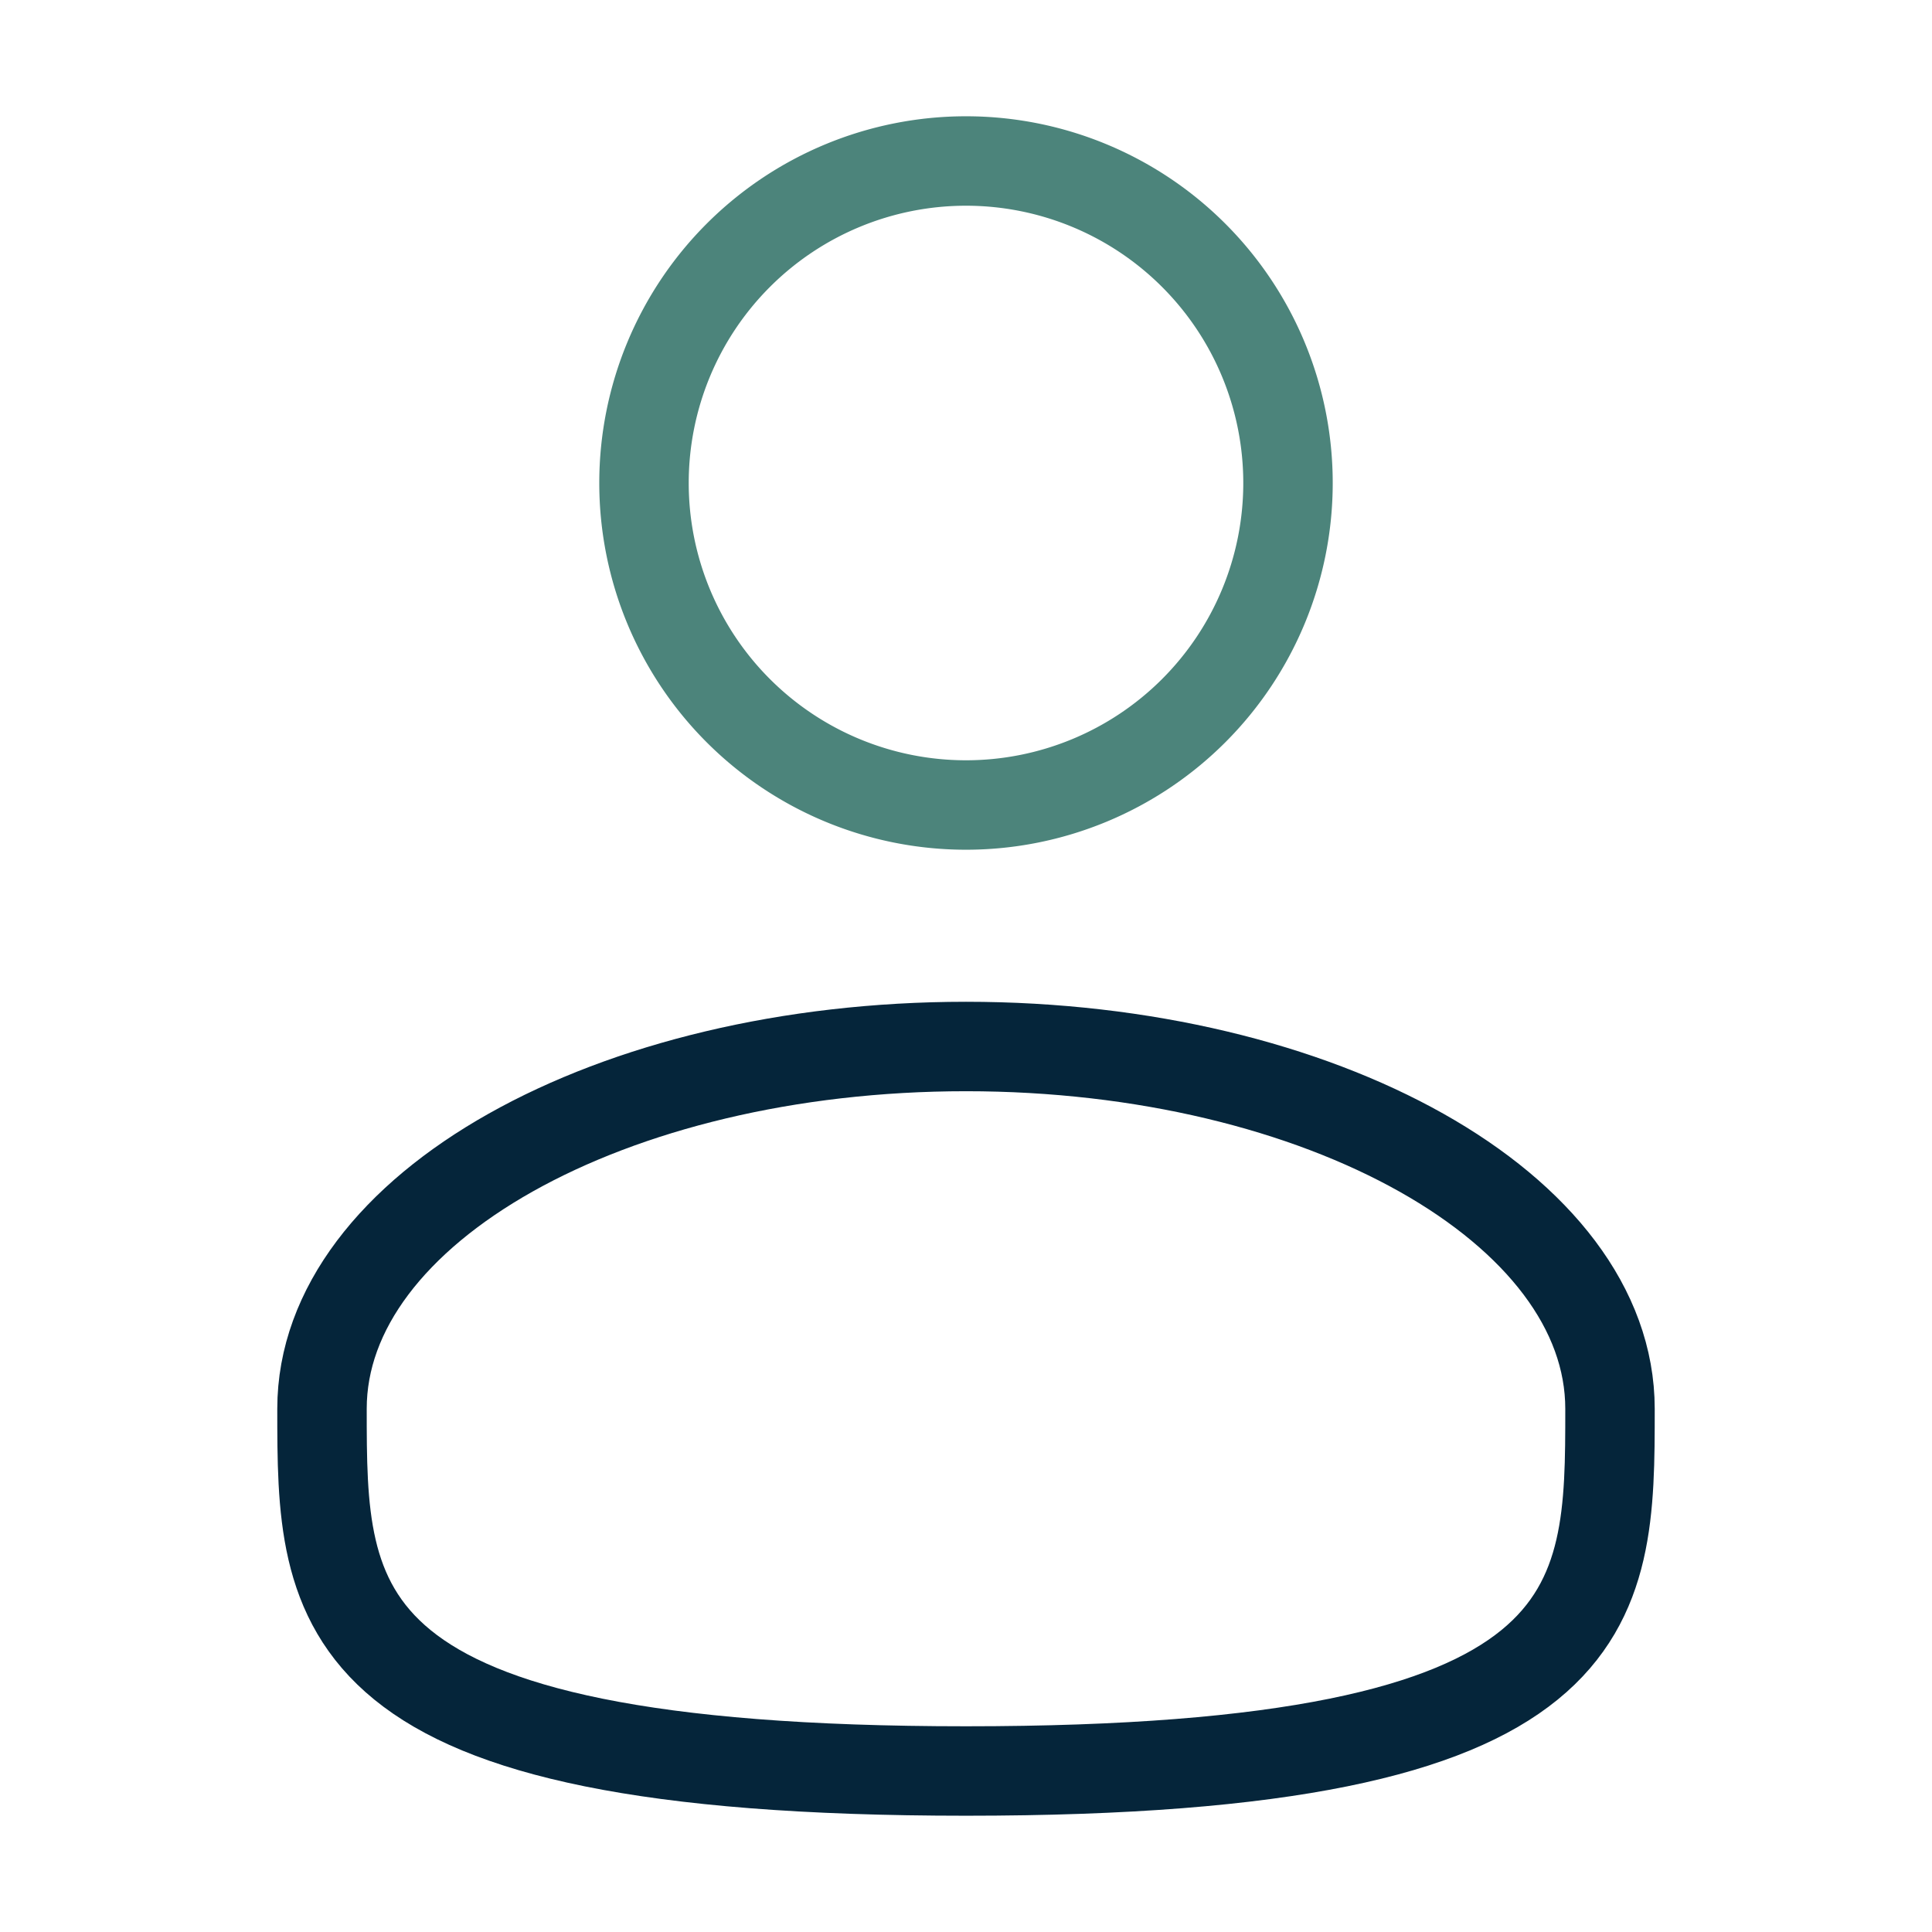
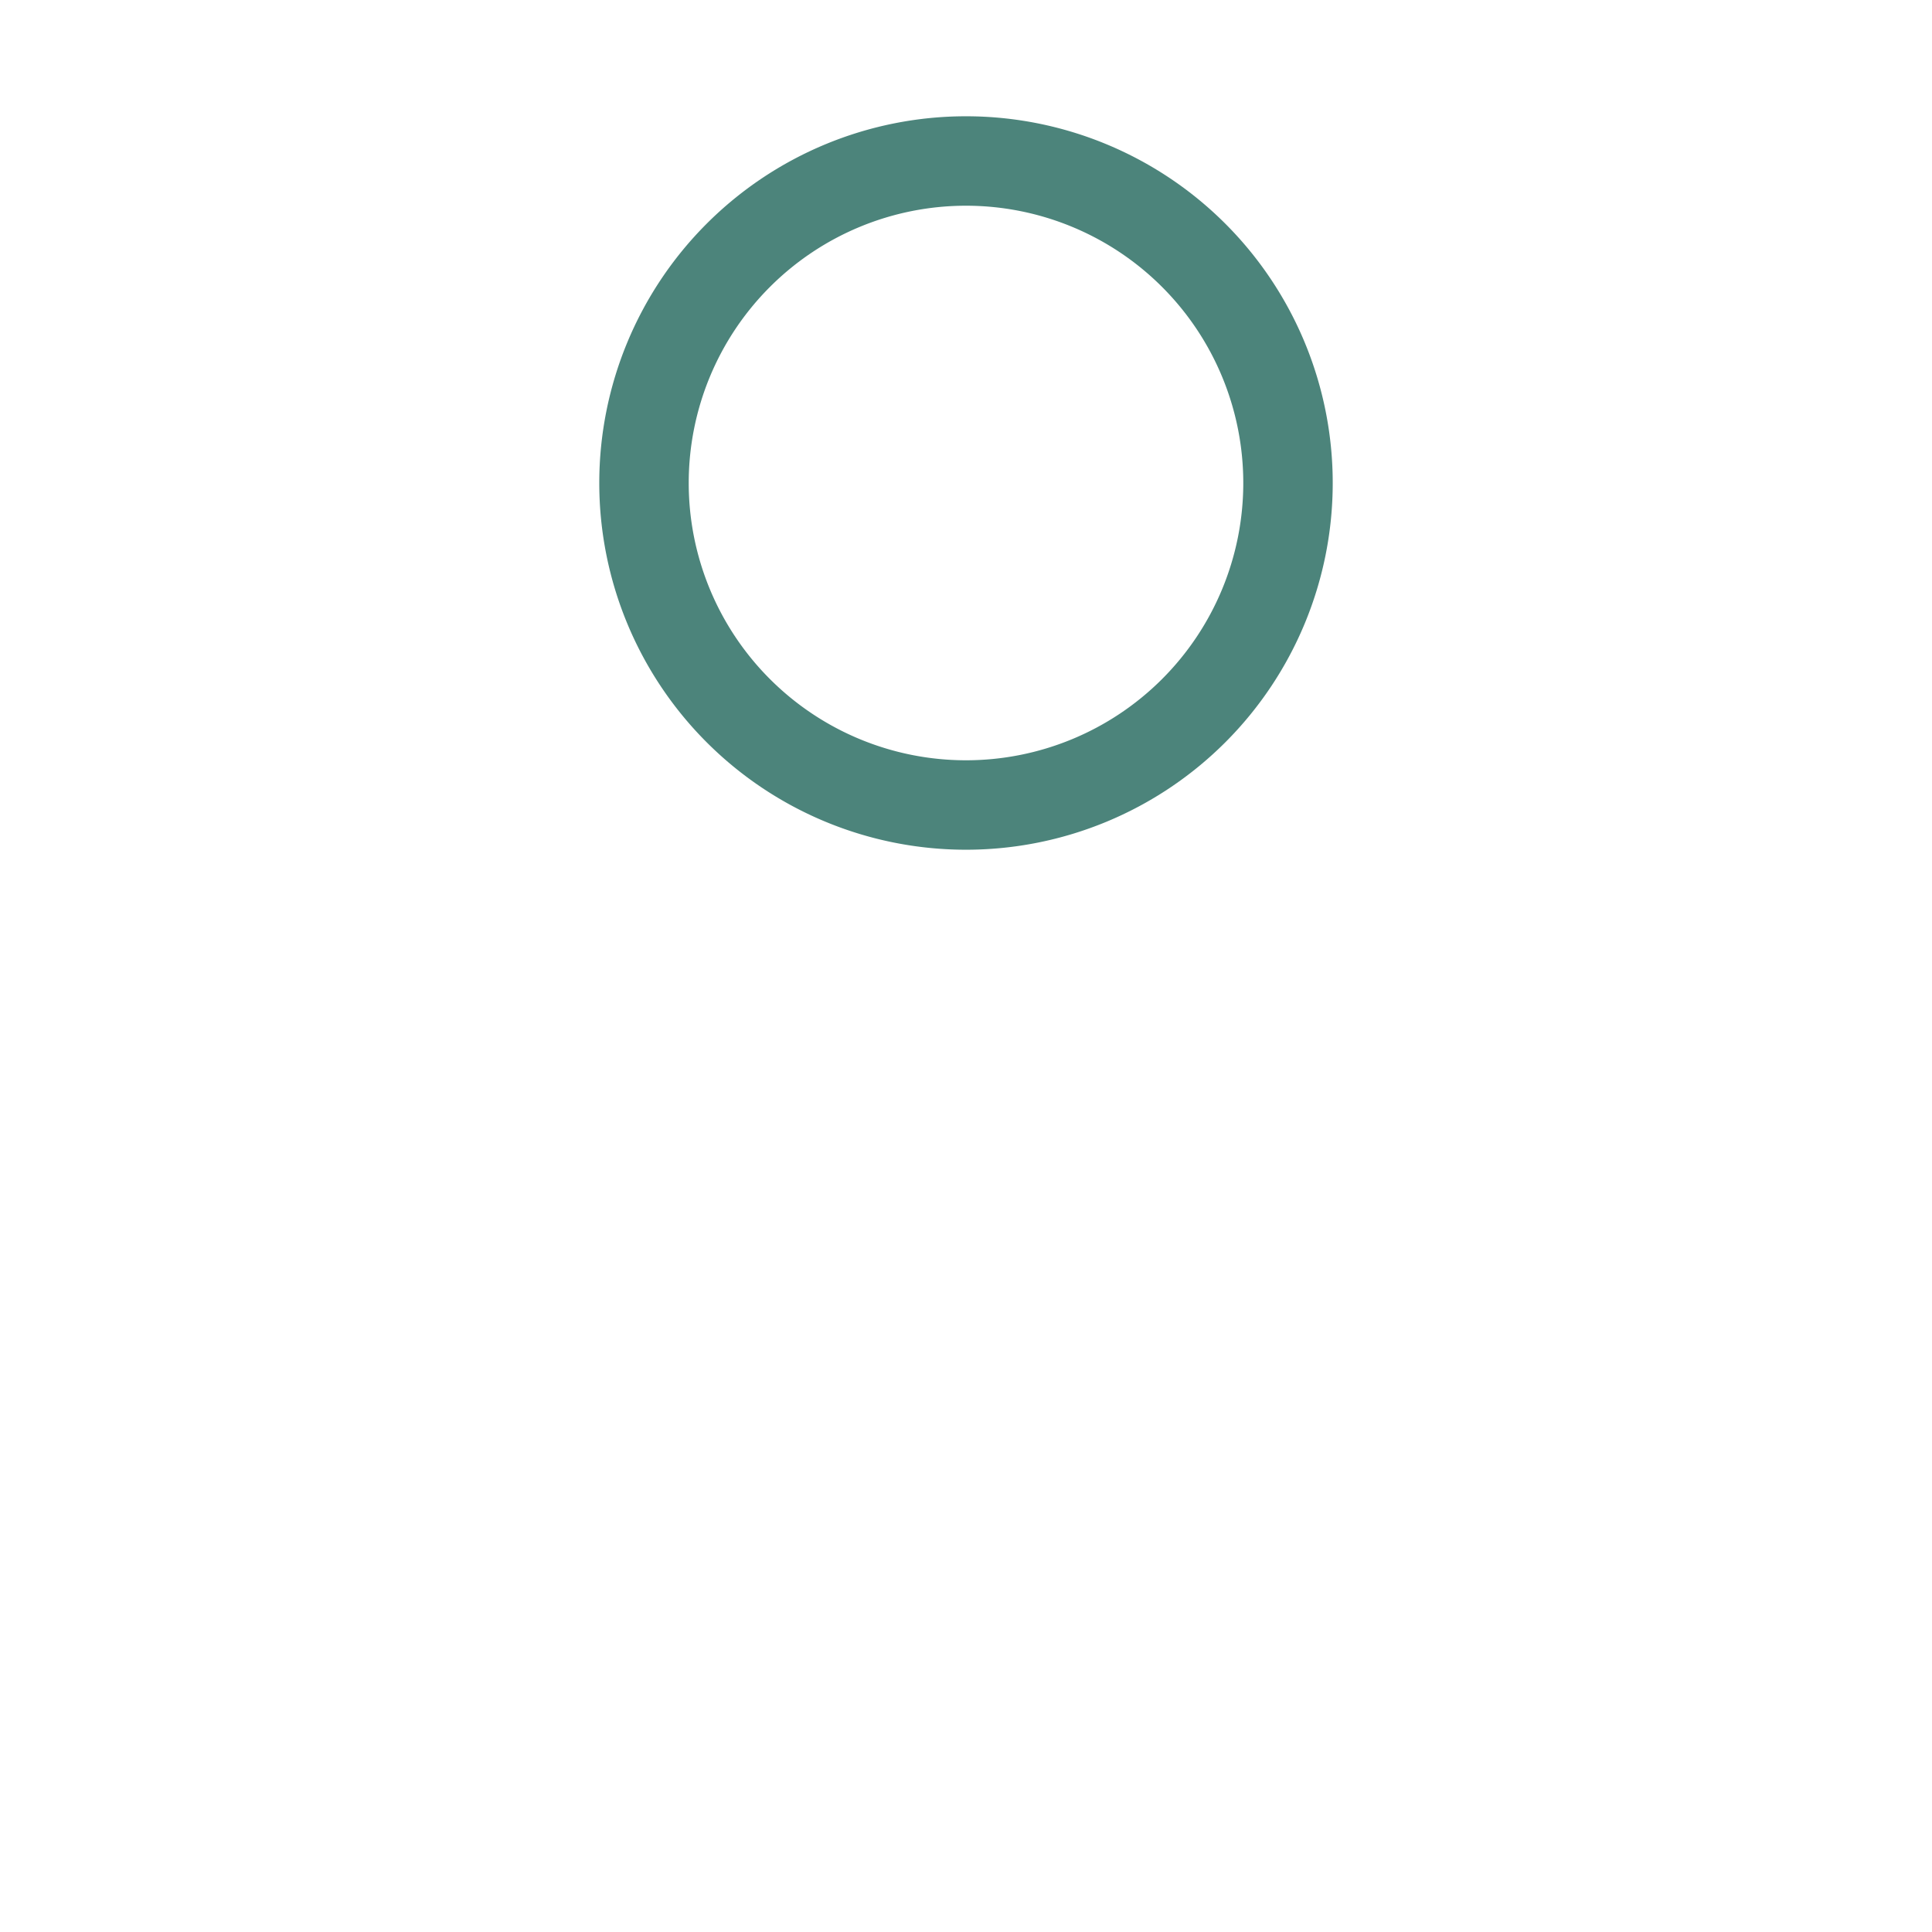
<svg xmlns="http://www.w3.org/2000/svg" width="27" height="27" fill="none">
-   <path d="M13.5 11.25a4.5 4.5 0 100-9 4.5 4.5 0 000 9z" stroke="#4C847B" stroke-width="1.25" />
-   <path d="M22.5 19.688c0 2.795 0 5.062-9 5.062s-9-2.267-9-5.063c0-2.795 4.03-5.062 9-5.062s9 2.267 9 5.063z" stroke="#05253A" stroke-width="1.25" />
+   <path d="M13.5 11.25a4.5 4.5 0 100-9 4.5 4.5 0 000 9" stroke="#4C847B" stroke-width="1.25" />
</svg>